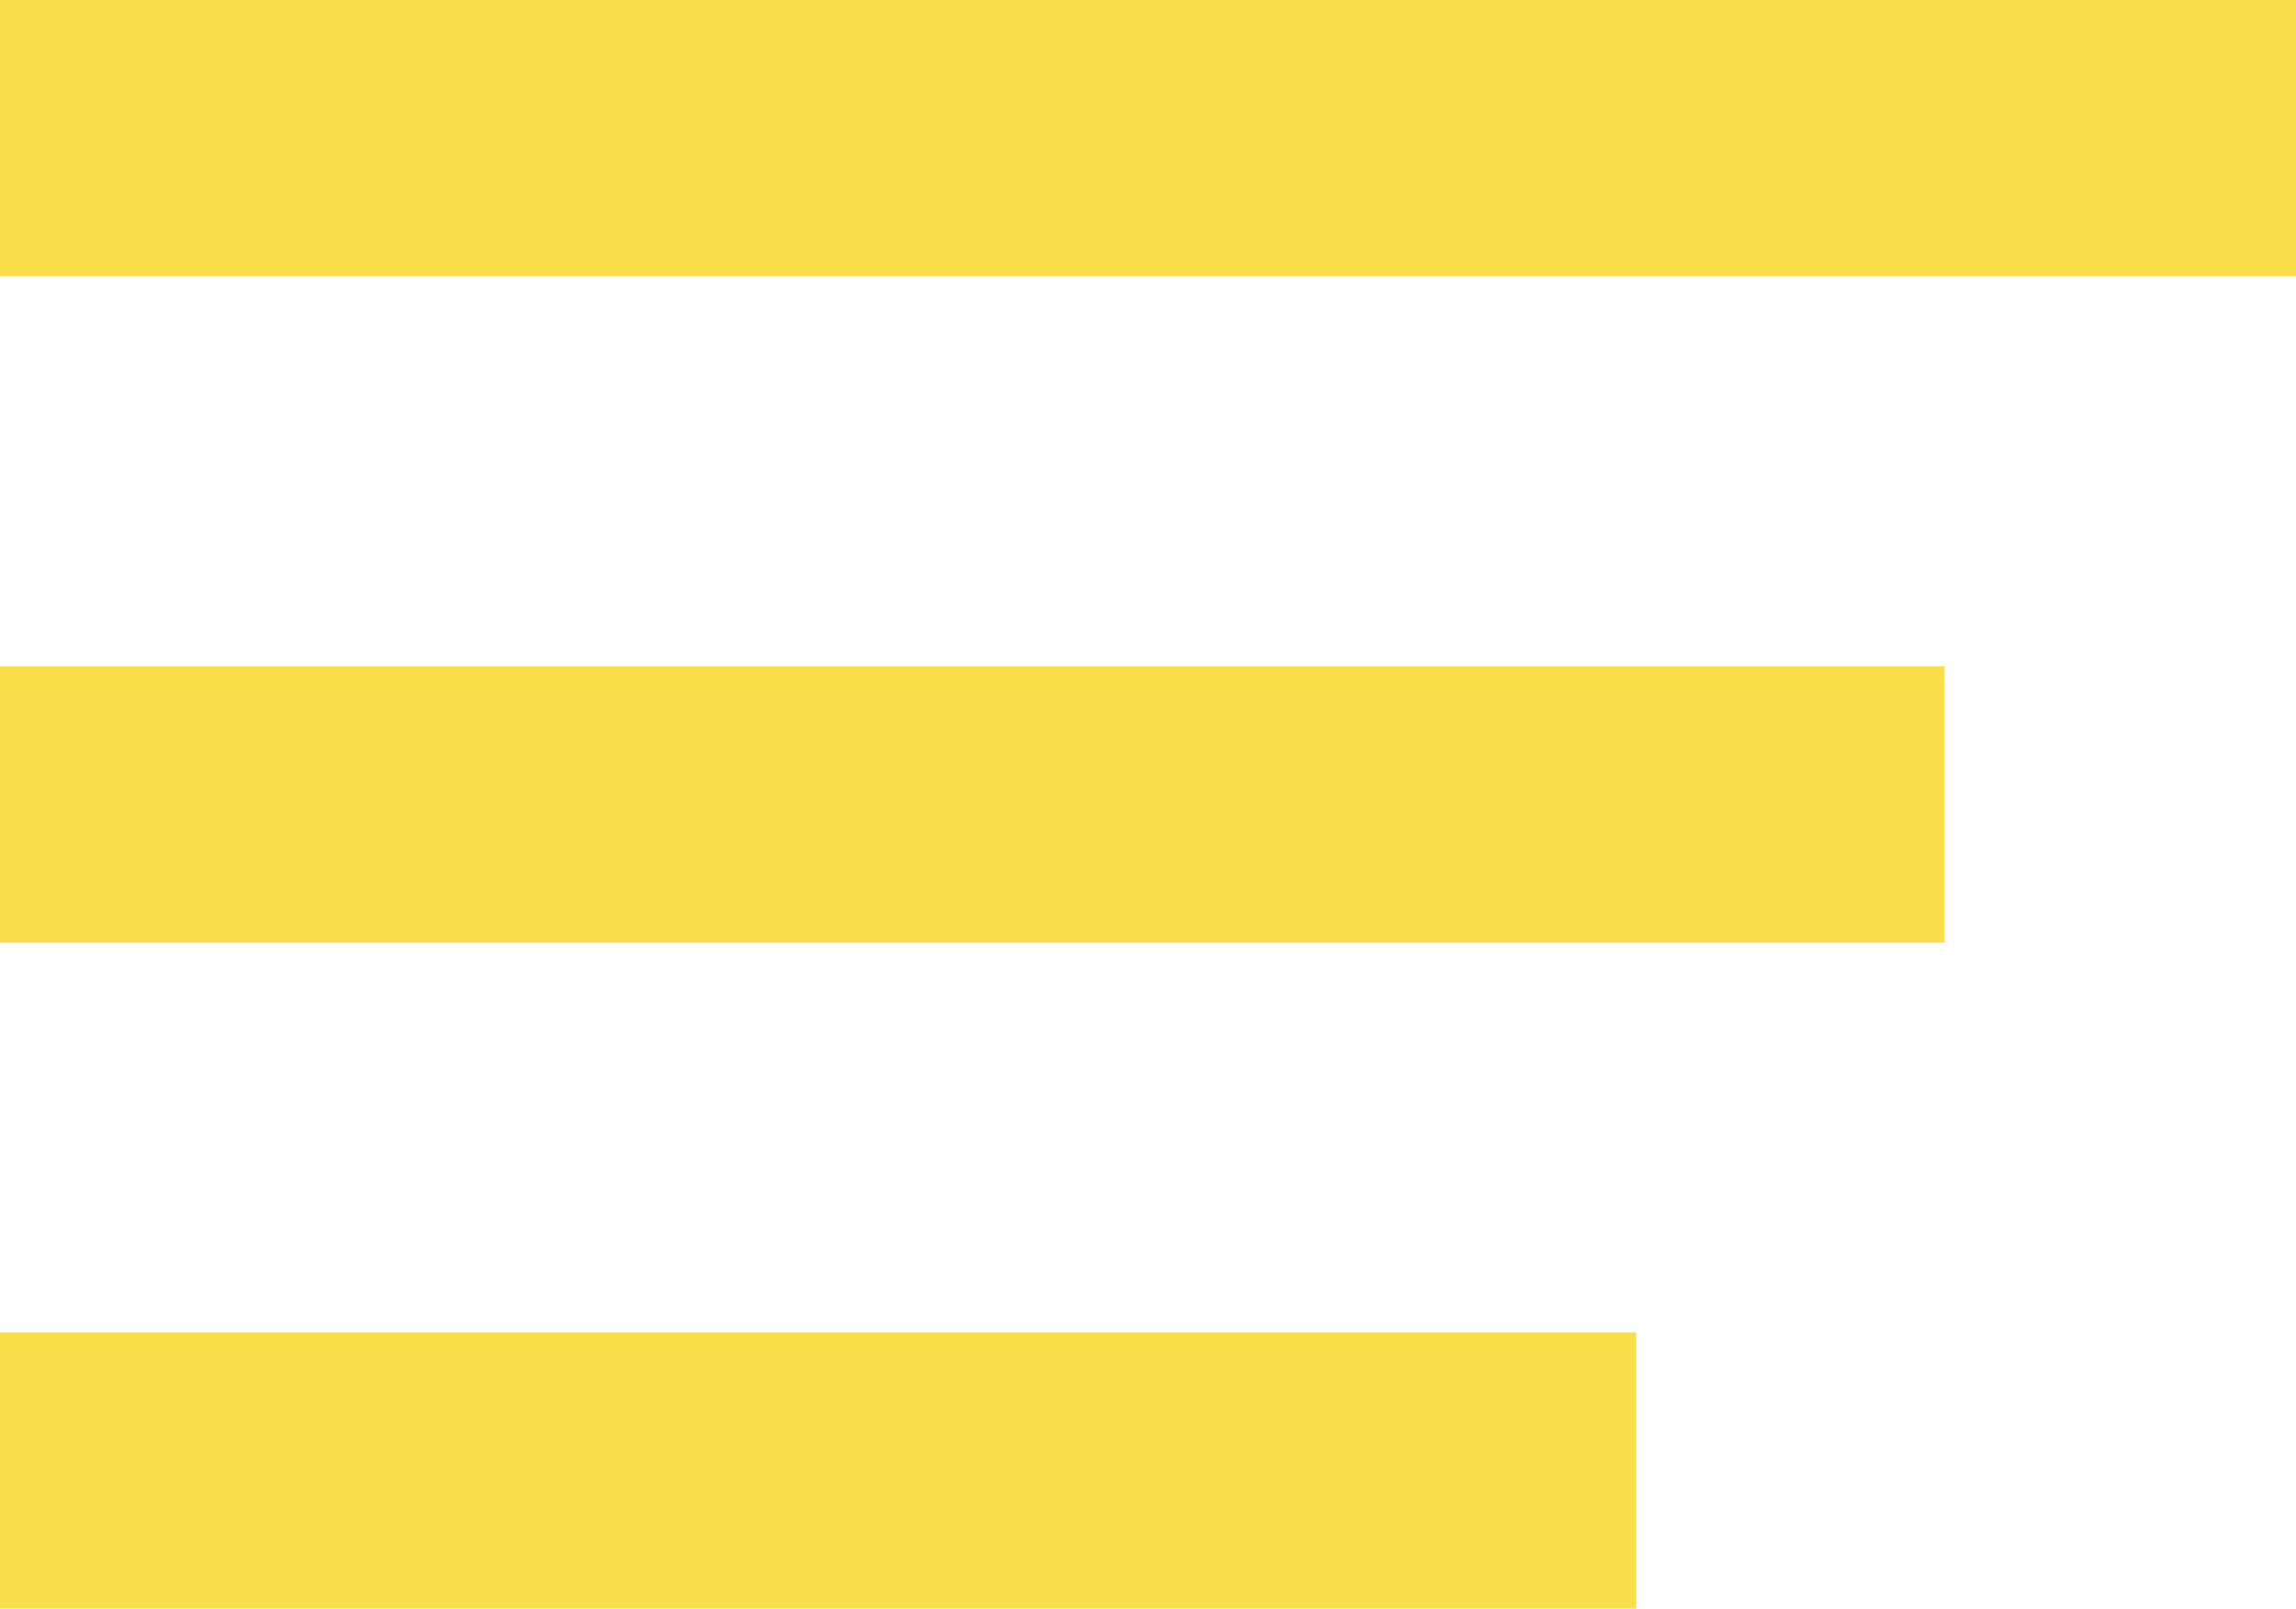
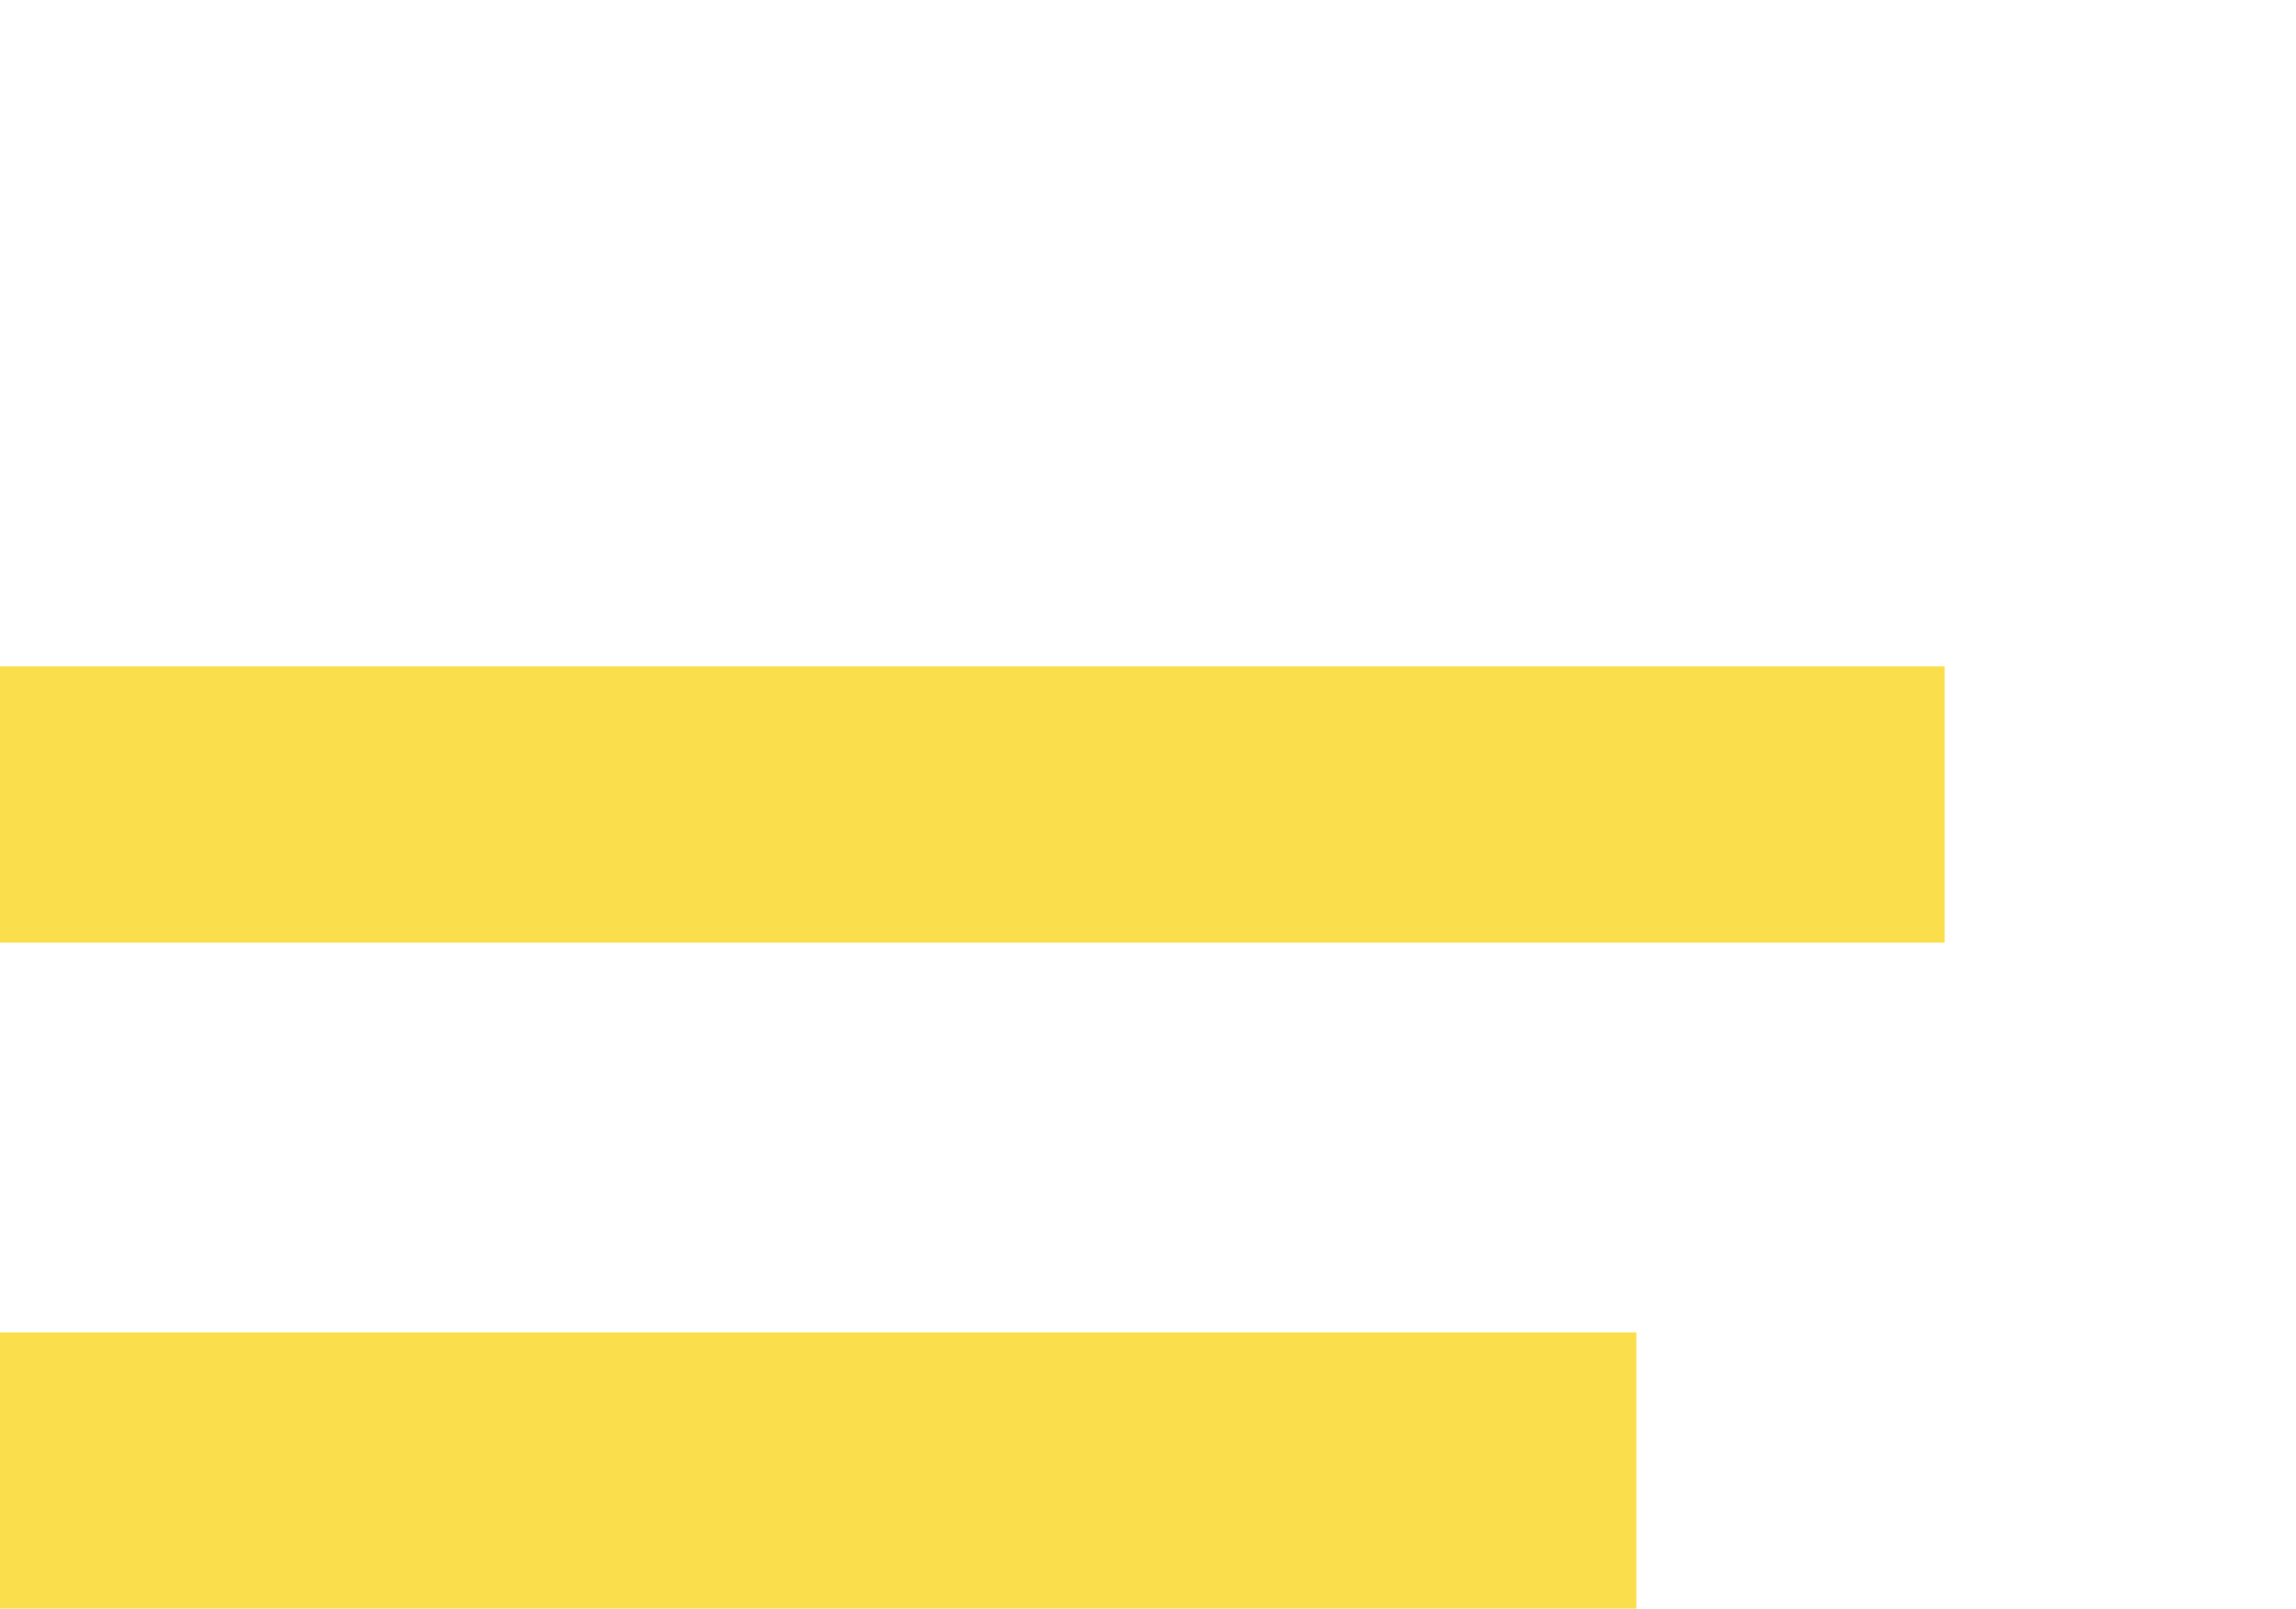
<svg xmlns="http://www.w3.org/2000/svg" xmlns:ns1="http://www.inkscape.org/namespaces/inkscape" xmlns:ns2="http://sodipodi.sourceforge.net/DTD/sodipodi-0.dtd" width="10.992mm" height="7.701mm" viewBox="0 0 10.992 7.701" version="1.1" id="svg8" ns1:version="0.92.4 5da689c313, 2019-01-14" ns2:docname="menu_icon.svg">
  <defs id="defs2" />
  <ns2:namedview id="base" pagecolor="#ffffff" bordercolor="#666666" borderopacity="1.0" ns1:pageopacity="0.0" ns1:pageshadow="2" ns1:zoom="2.8" ns1:cx="23.244578" ns1:cy="7.147815" ns1:document-units="mm" ns1:current-layer="layer1" showgrid="false" ns1:window-width="1920" ns1:window-height="1023" ns1:window-x="1920" ns1:window-y="0" ns1:window-maximized="1" />
  <g ns1:label="Livello 1" ns1:groupmode="layer" id="layer1" transform="translate(-64.209,-83.821)">
-     <rect style="opacity:1;fill:#fbde4c;fill-opacity:1;fill-rule:nonzero;stroke:none;stroke-width:0.122;stroke-miterlimit:4;stroke-dasharray:none;stroke-opacity:1;paint-order:markers stroke fill" id="rect815" width="10.992" height="1.323" x="64.209" y="83.821" />
    <rect style="opacity:1;fill:#fbde4c;fill-opacity:1;fill-rule:nonzero;stroke:none;stroke-width:0.112;stroke-miterlimit:4;stroke-dasharray:none;stroke-opacity:1;paint-order:markers stroke fill" id="rect815-9" width="9.31" height="1.323" x="64.209" y="87.011" />
    <rect style="opacity:1;fill:#fbde4c;fill-opacity:1;fill-rule:nonzero;stroke:none;stroke-width:0.103;stroke-miterlimit:4;stroke-dasharray:none;stroke-opacity:1;paint-order:markers stroke fill" id="rect815-4" width="7.834" height="1.323" x="64.209" y="90.2" />
  </g>
</svg>